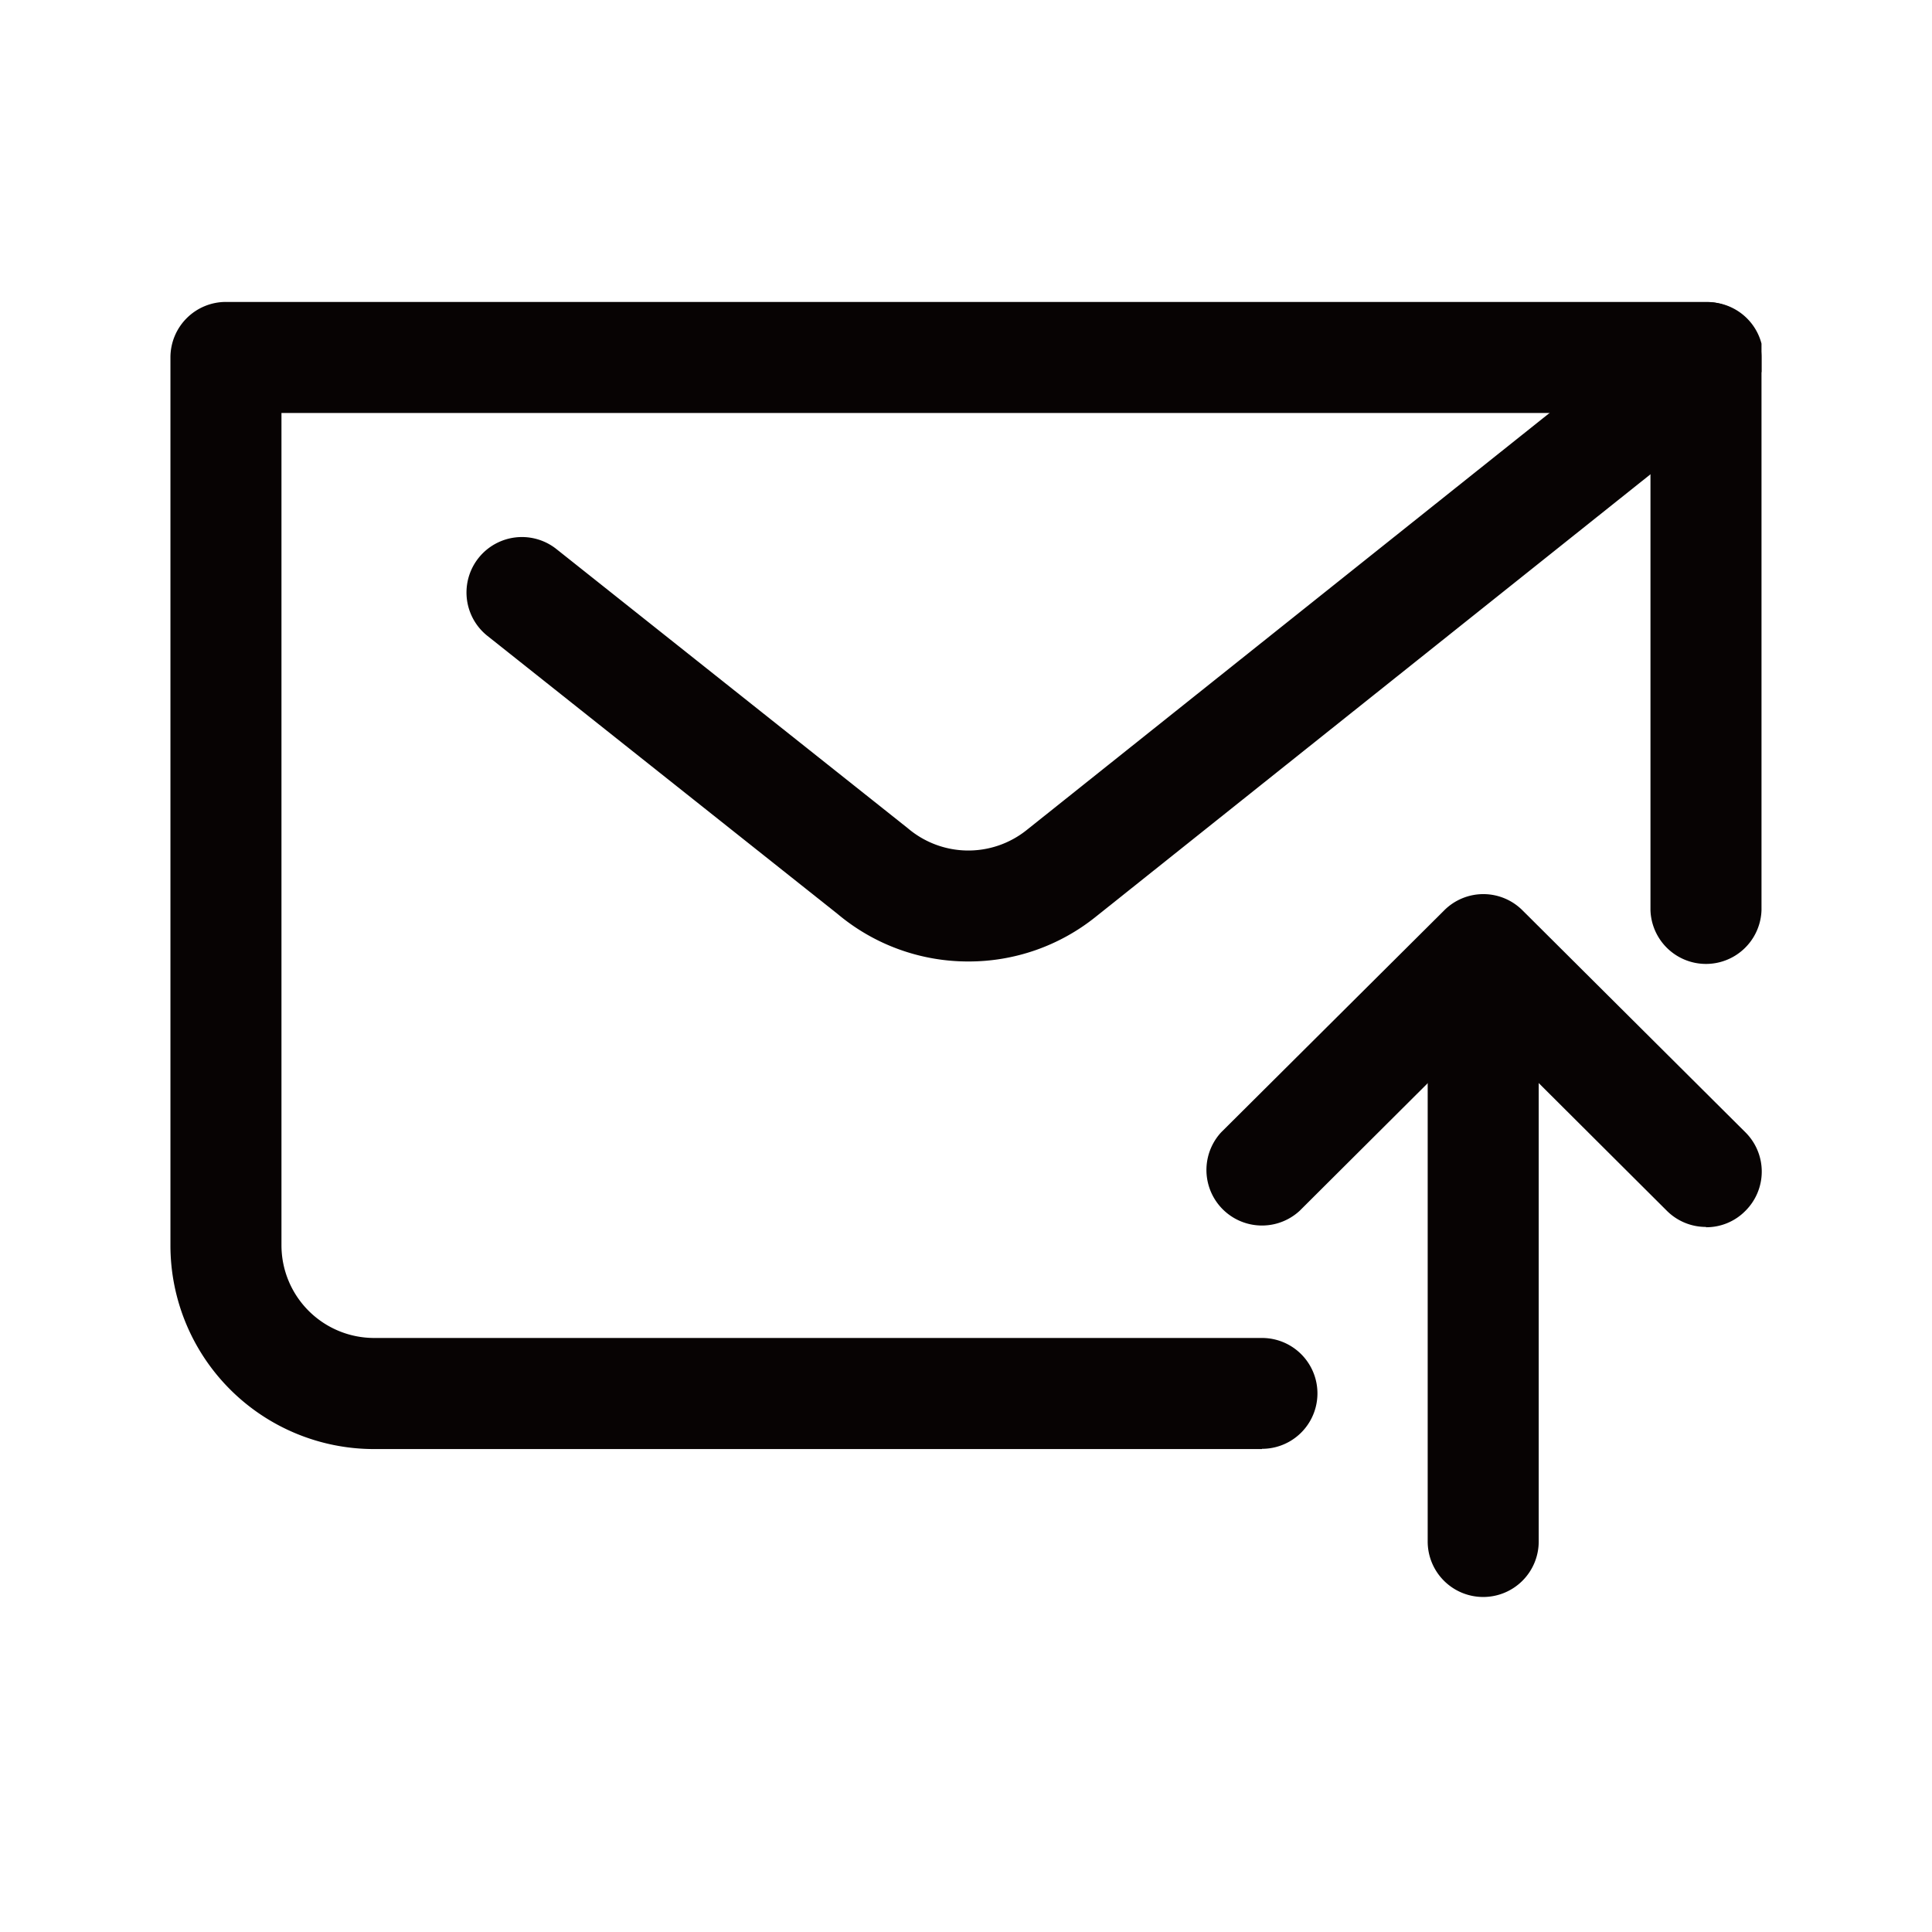
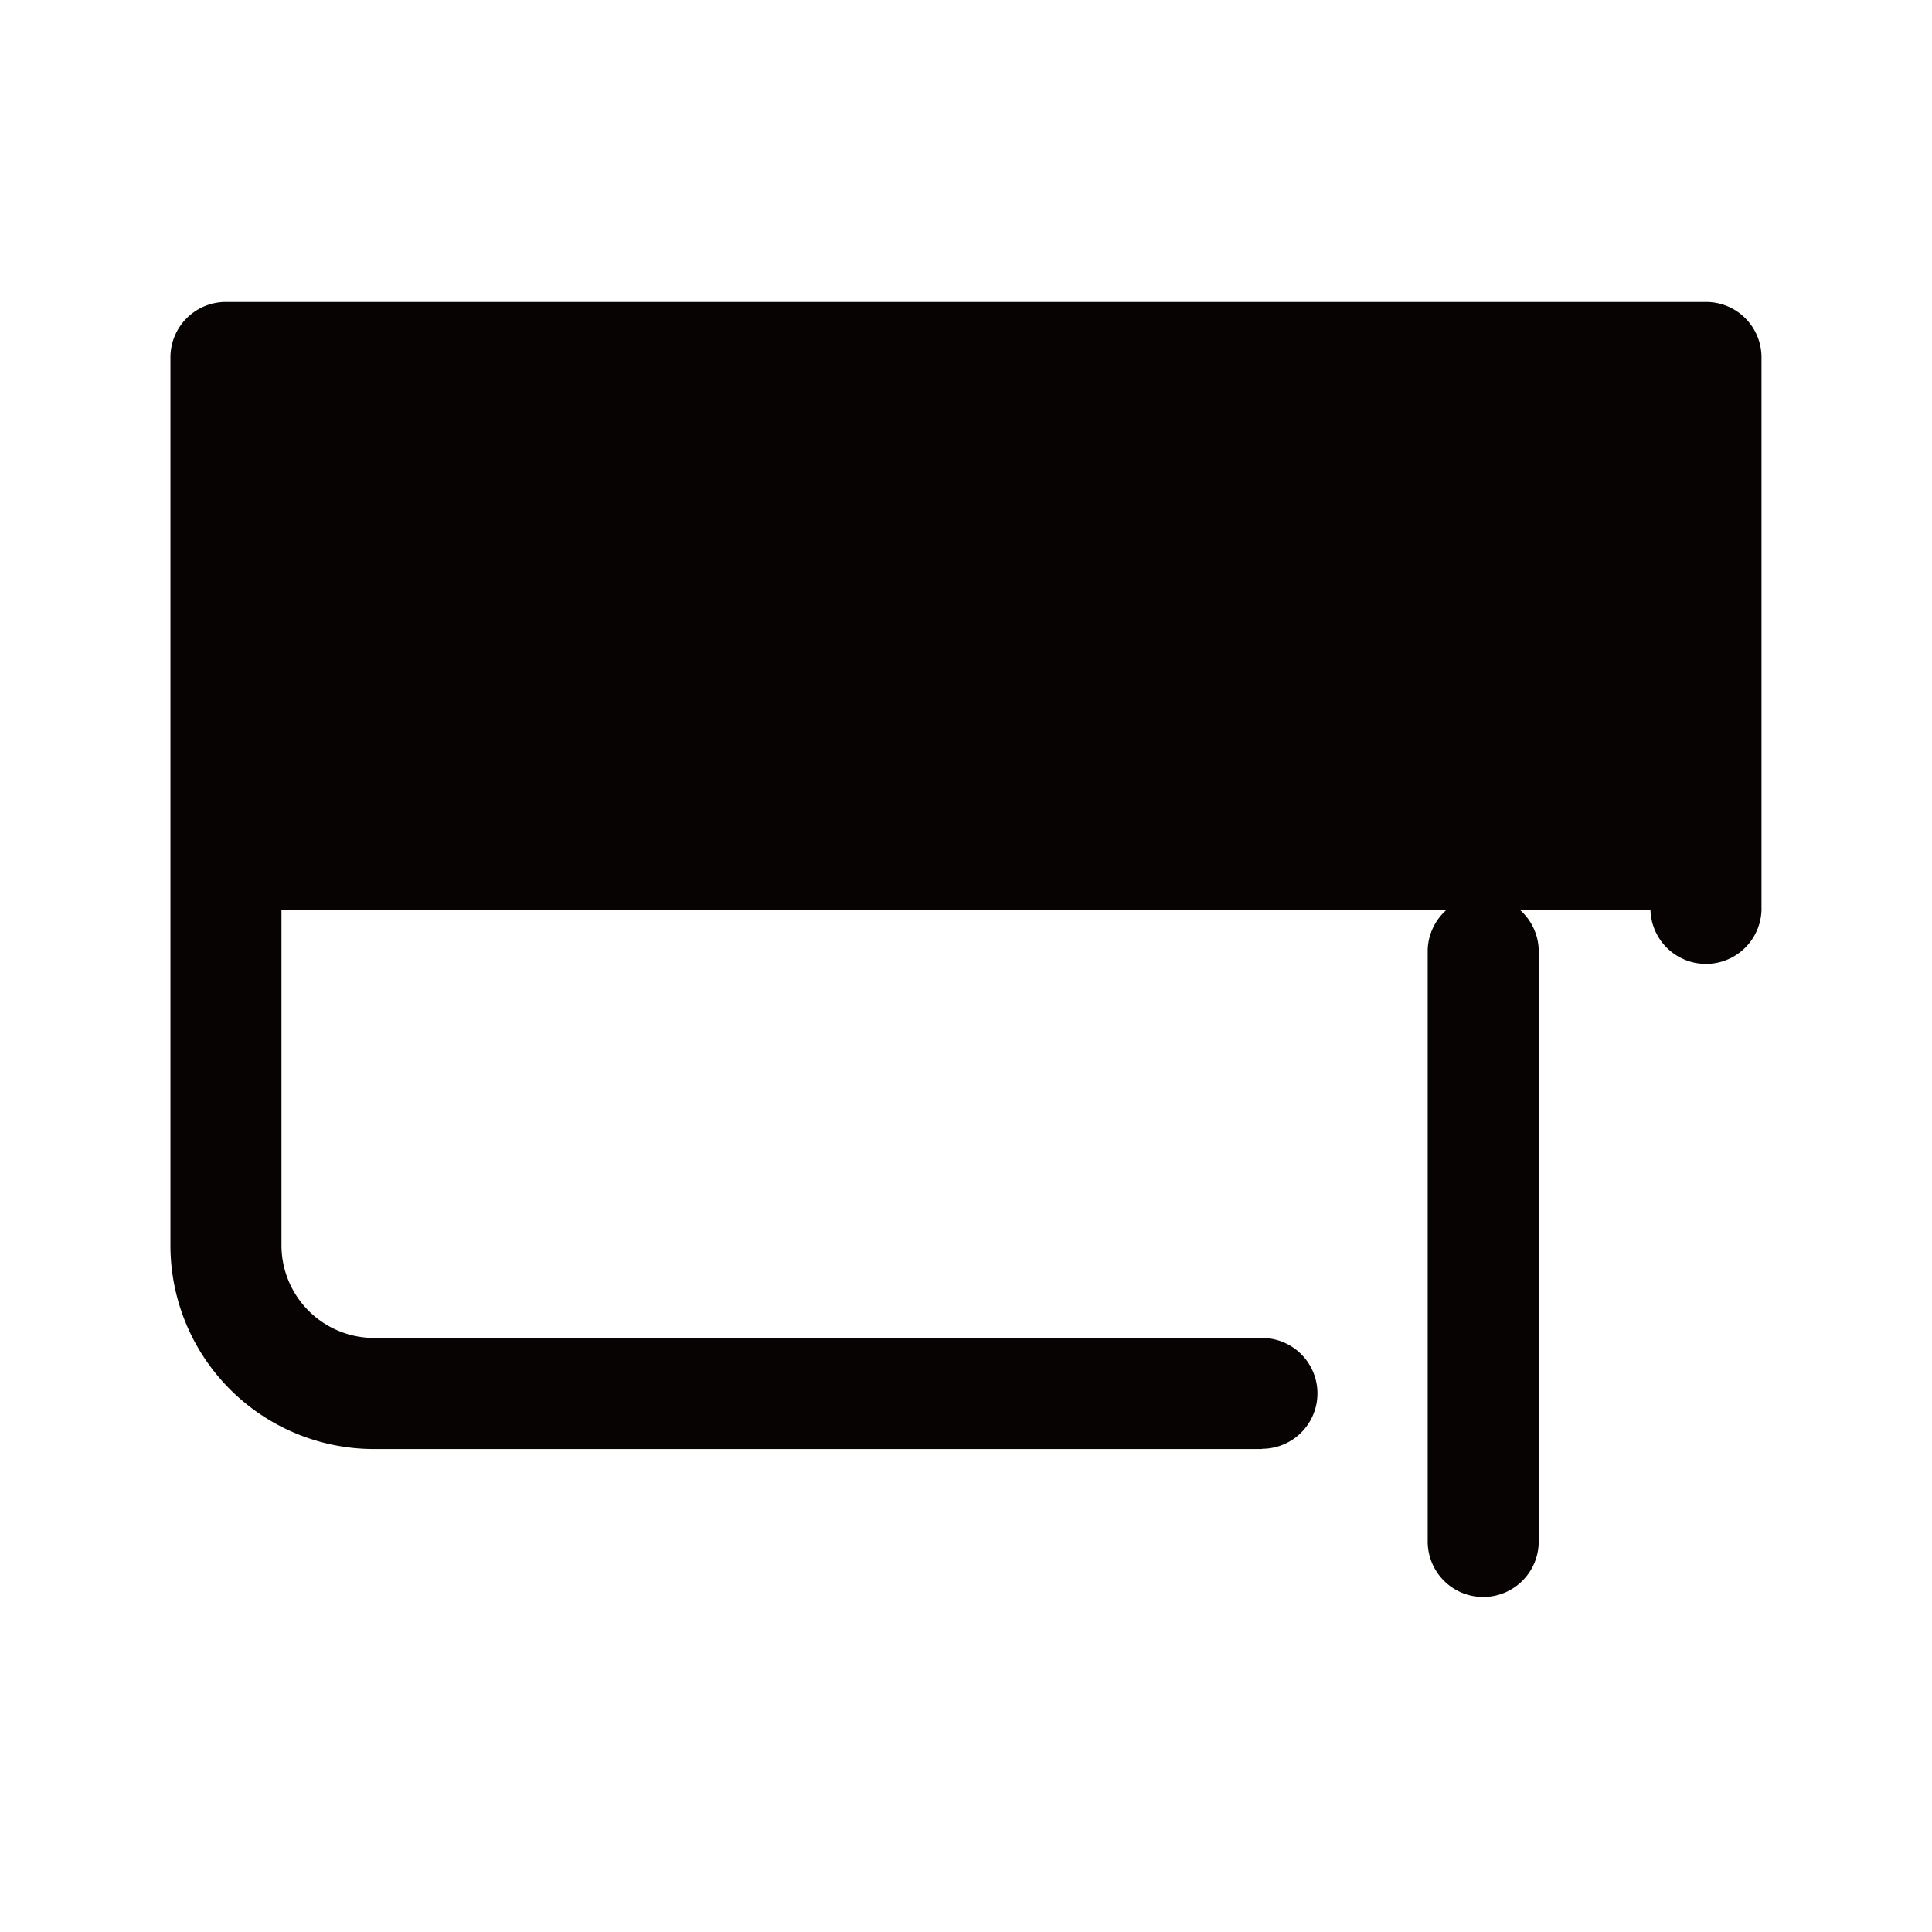
<svg xmlns="http://www.w3.org/2000/svg" width="32" height="32" viewBox="0 0 32 32">
  <defs>
    <clipPath id="clip-path">
      <rect id="사각형_13207" data-name="사각형 13207" width="26.353" height="21.45" fill="none" />
    </clipPath>
  </defs>
  <g id="icon_email01" transform="translate(-9)">
    <g id="그룹_10957" data-name="그룹 10957" transform="translate(-16.095 -662.095)">
      <rect id="사각형_13204" data-name="사각형 13204" width="32" height="32" transform="translate(25.095 662.095)" fill="#fff" opacity="0" />
      <g id="그룹_10951" data-name="그룹 10951" transform="translate(27.918 667.095)">
        <g id="그룹_10950" data-name="그룹 10950" clip-path="url(#clip-path)">
-           <path id="패스_55787" data-name="패스 55787" d="M10.513,10.907a3.36,3.36,0,0,1-2.166-.787l-5.8-4.606A.918.918,0,0,1,3.691,4.077L9.51,8.7a1.546,1.546,0,0,0,1.959.038L22.157.213A.919.919,0,1,1,23.3,1.65L12.614,10.174a3.356,3.356,0,0,1-2.1.733" transform="translate(2.703 0.018)" fill="#070303" />
          <path id="패스_55788" data-name="패스 55788" d="M10.264,16.046a.919.919,0,0,1-.92-.92v-9.8a.92.92,0,0,1,1.839,0v9.8a.919.919,0,0,1-.918.92" transform="translate(11.48 5.405)" fill="#070303" />
-           <path id="패스_55789" data-name="패스 55789" d="M15.99,9.915a.916.916,0,0,1-.649-.267L12.3,6.617,9.258,9.648a.92.92,0,0,1-1.3-1.3l3.693-3.675a.916.916,0,0,1,1.3,0l3.691,3.675a.917.917,0,0,1,0,1.3.907.907,0,0,1-.651.272" transform="translate(9.445 5.407)" fill="#070303" />
-           <path id="패스_55790" data-name="패스 55790" d="M18.08,19H3.37A3.373,3.373,0,0,1,0,15.627V.918A.919.919,0,0,1,.92,0H25.435a.918.918,0,0,1,.918.918v9.157a.92.92,0,0,1-1.839,0V1.839H1.839V15.627A1.536,1.536,0,0,0,3.37,17.16H18.08a.918.918,0,1,1,0,1.836" transform="translate(0 0.001)" fill="#070303" />
+           <path id="패스_55790" data-name="패스 55790" d="M18.08,19H3.37A3.373,3.373,0,0,1,0,15.627V.918A.919.919,0,0,1,.92,0H25.435a.918.918,0,0,1,.918.918v9.157a.92.92,0,0,1-1.839,0H1.839V15.627A1.536,1.536,0,0,0,3.37,17.16H18.08a.918.918,0,1,1,0,1.836" transform="translate(0 0.001)" fill="#070303" />
        </g>
      </g>
    </g>
  </g>
</svg>